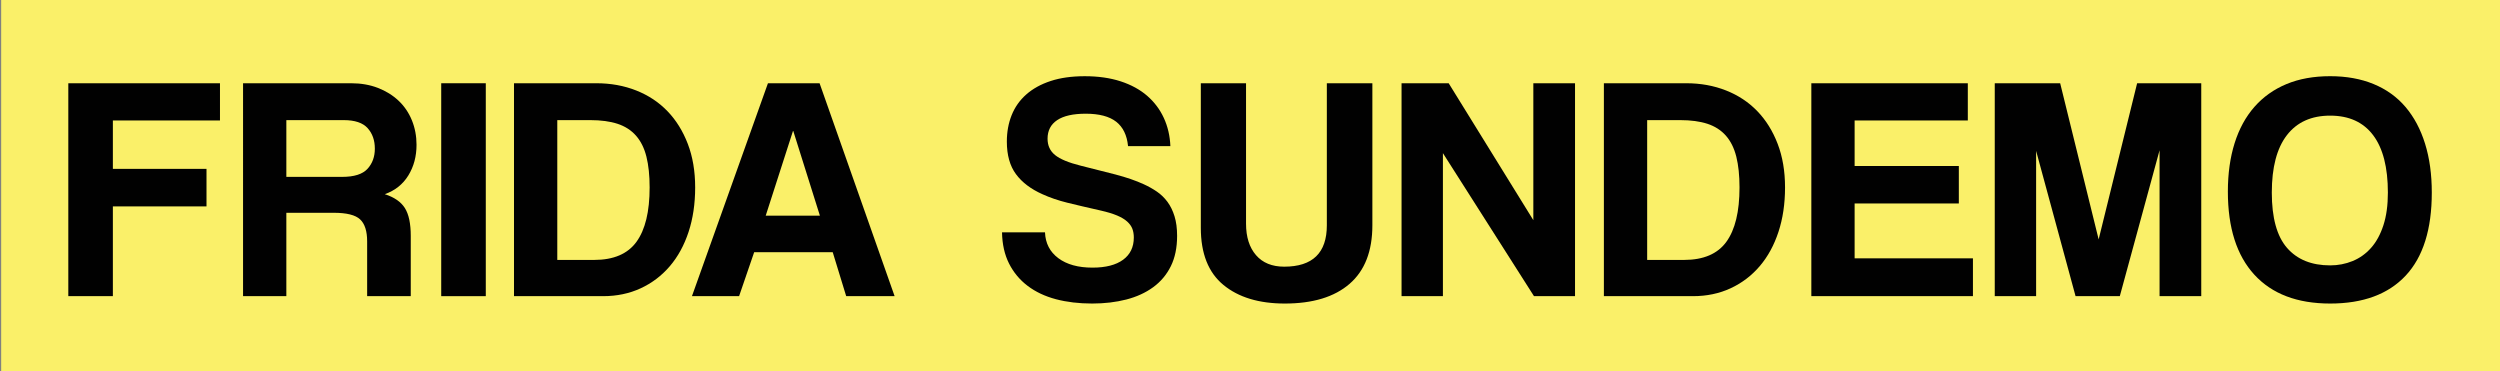
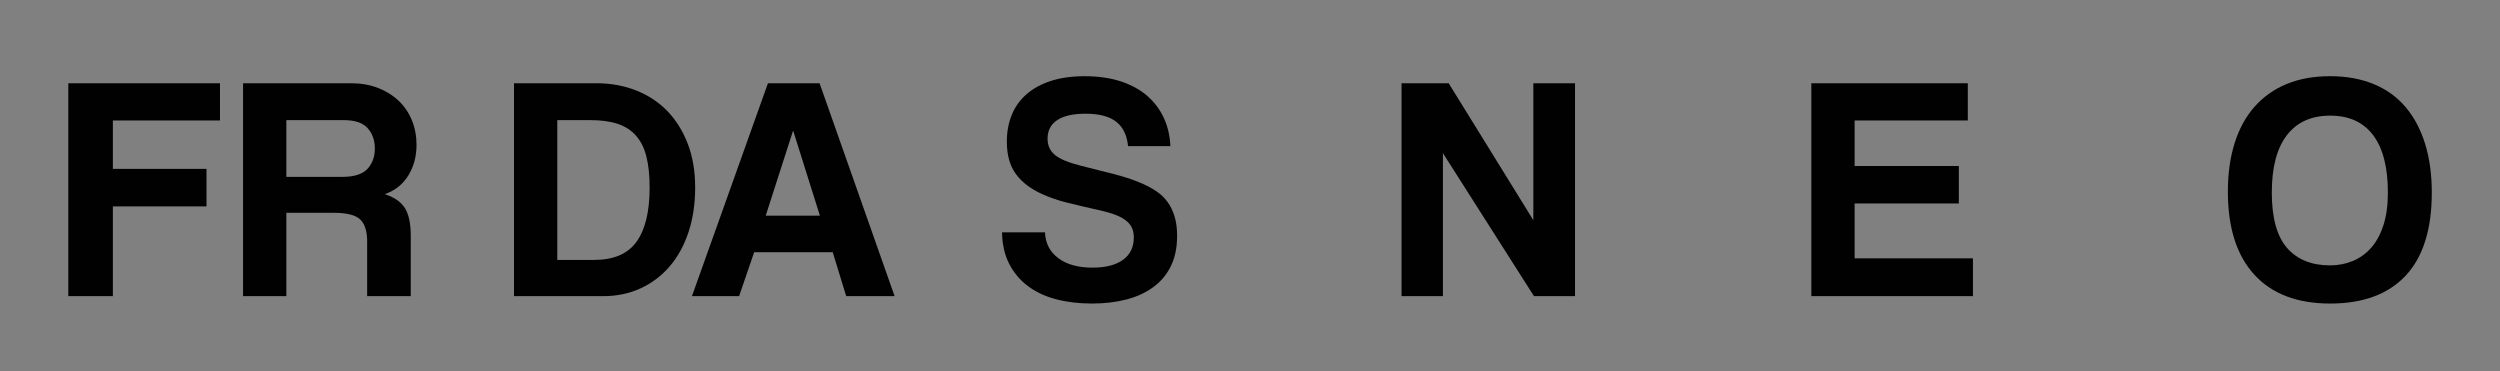
<svg xmlns="http://www.w3.org/2000/svg" version="1.1" id="Layer_1" x="0px" y="0px" width="265.085px" height="39.36px" viewBox="0 0 265.085 39.36" style="enable-background:new 0 0 265.085 39.36;" xml:space="preserve">
  <rect x="0" y="0" width="265.085" height="39.36" fill="#808080" stroke="none" />
-   <rect x="0.125" style="fill:#FAF069;" width="264.96" height="39.36" />
  <g>
    <path style="fill:#010101;" d="M11.968,21.883v9.52H7.243V8.827h16.082v3.944H11.968v5.134h9.928v3.978H11.968z" />
    <path style="fill:#010101;" d="M38.93,31.402v-5.813c0-1.088-0.25-1.864-0.748-2.329s-1.428-0.697-2.788-0.697h-5.032v8.84h-4.59   V8.827H37.23c1.042,0,1.989,0.165,2.839,0.493c0.85,0.329,1.581,0.782,2.193,1.36c0.612,0.578,1.082,1.27,1.411,2.074   c0.328,0.805,0.493,1.672,0.493,2.601c0,1.224-0.289,2.307-0.867,3.247s-1.411,1.604-2.499,1.989   c0.997,0.318,1.705,0.805,2.125,1.462c0.419,0.658,0.629,1.644,0.629,2.958v6.392H38.93z M30.362,12.737v6.018h5.916   c1.269,0,2.164-0.283,2.686-0.85c0.521-0.566,0.782-1.28,0.782-2.142c0-0.884-0.255-1.609-0.765-2.176   c-0.51-0.566-1.355-0.85-2.533-0.85H30.362z" />
-     <path style="fill:#010101;" d="M46.784,31.402V8.827h4.726v22.576H46.784z" />
    <path style="fill:#010101;" d="M54.501,31.402V8.827h8.738c1.518,0,2.924,0.255,4.216,0.765c1.292,0.51,2.397,1.241,3.315,2.193   c0.918,0.952,1.638,2.108,2.159,3.468c0.521,1.36,0.782,2.901,0.782,4.624s-0.233,3.293-0.697,4.709   c-0.465,1.416-1.128,2.629-1.989,3.638c-0.862,1.009-1.893,1.791-3.094,2.347c-1.202,0.555-2.528,0.832-3.978,0.832H54.501z    M63.001,27.561c2.062,0,3.558-0.64,4.488-1.921c0.929-1.28,1.394-3.201,1.394-5.763c0-1.269-0.114-2.357-0.34-3.264   c-0.227-0.906-0.595-1.649-1.105-2.227c-0.51-0.578-1.162-0.997-1.955-1.258c-0.794-0.26-1.757-0.391-2.89-0.391h-3.502v14.824   H63.001z" />
    <path style="fill:#010101;" d="M89.725,31.402l-1.428-4.658h-8.33l-1.598,4.658h-4.998l8.058-22.576h5.474l7.956,22.576H89.725z    M84.115,13.893h-0.034l-2.89,8.976h5.746L84.115,13.893z" />
    <path style="fill:#010101;" d="M119.611,15.491c-0.114-1.156-0.533-2.017-1.258-2.584c-0.726-0.566-1.802-0.85-3.23-0.85   c-1.338,0-2.346,0.227-3.026,0.68c-0.68,0.454-1.02,1.111-1.02,1.972c0,0.726,0.266,1.304,0.799,1.734   c0.532,0.431,1.433,0.805,2.703,1.122c1.292,0.317,2.521,0.629,3.689,0.935c1.167,0.306,2.17,0.652,3.009,1.037   c0.499,0.227,0.963,0.488,1.394,0.782c0.43,0.295,0.804,0.658,1.122,1.087c0.317,0.432,0.566,0.941,0.748,1.531   c0.181,0.589,0.272,1.28,0.272,2.073c0,1.247-0.221,2.317-0.663,3.213s-1.065,1.638-1.87,2.228s-1.757,1.025-2.856,1.309   c-1.1,0.283-2.307,0.426-3.621,0.426c-1.405,0-2.686-0.154-3.842-0.459c-1.156-0.307-2.154-0.777-2.992-1.412   c-0.839-0.634-1.496-1.422-1.972-2.363c-0.476-0.939-0.726-2.045-0.748-3.314h4.556c0.045,1.156,0.516,2.068,1.411,2.737   c0.895,0.669,2.102,1.003,3.621,1.003c1.405,0,2.487-0.277,3.247-0.833c0.759-0.556,1.139-1.343,1.139-2.363   c0-0.34-0.051-0.646-0.153-0.918s-0.284-0.526-0.544-0.765c-0.261-0.238-0.618-0.453-1.071-0.646   c-0.454-0.191-1.032-0.367-1.734-0.527c-1.405-0.316-2.59-0.594-3.553-0.832c-0.964-0.238-1.842-0.539-2.635-0.901   c-1.224-0.544-2.159-1.252-2.805-2.125c-0.646-0.872-0.969-2.023-0.969-3.451c0-1.02,0.17-1.955,0.51-2.805   c0.34-0.85,0.855-1.581,1.547-2.193c0.691-0.612,1.552-1.088,2.584-1.428c1.031-0.34,2.238-0.51,3.621-0.51   c1.428,0,2.697,0.182,3.808,0.544c1.11,0.363,2.045,0.873,2.805,1.53c0.759,0.658,1.349,1.439,1.768,2.346s0.651,1.904,0.697,2.992   H119.611z" />
-     <path style="fill:#010101;" d="M140.69,8.827h4.828v15.062c0,2.743-0.806,4.811-2.414,6.205c-1.61,1.395-3.899,2.092-6.868,2.092   c-2.743,0-4.913-0.658-6.511-1.973c-1.598-1.314-2.397-3.332-2.397-6.053V8.827h4.794v14.892c0,1.406,0.351,2.516,1.054,3.332   s1.7,1.225,2.992,1.225c3.014,0,4.522-1.463,4.522-4.387V8.827z" />
    <path style="fill:#010101;" d="M162.654,31.402l-9.656-15.164v15.164h-4.386V8.827h4.997l8.977,14.518V8.827h4.42v22.576H162.654z" />
-     <path style="fill:#010101;" d="M170.066,31.402V8.827h8.738c1.518,0,2.924,0.255,4.215,0.765c1.293,0.51,2.397,1.241,3.315,2.193   c0.919,0.952,1.638,2.108,2.159,3.468s0.782,2.901,0.782,4.624s-0.232,3.293-0.697,4.709s-1.128,2.629-1.989,3.638   s-1.893,1.791-3.094,2.347c-1.201,0.555-2.527,0.832-3.979,0.832H170.066z M178.566,27.561c2.062,0,3.559-0.64,4.488-1.921   c0.929-1.28,1.394-3.201,1.394-5.763c0-1.269-0.114-2.357-0.34-3.264c-0.228-0.906-0.595-1.649-1.104-2.227   c-0.511-0.578-1.162-0.997-1.955-1.258c-0.795-0.26-1.758-0.391-2.891-0.391h-3.502v14.824H178.566z" />
    <path style="fill:#010101;" d="M192.063,31.402V8.827h16.592v3.944h-12.002v4.828h11.05v3.978h-11.05v5.814h12.546v4.012H192.063z" />
-     <path style="fill:#010101;" d="M228.988,31.402v-15.47l-4.216,15.47h-4.692l-4.182-15.401v15.401h-4.386V8.827h6.936l4.08,16.558   l4.08-16.558h6.8v22.576H228.988z" />
    <path style="fill:#010101;" d="M247.077,32.186c-3.491,0-6.172-1.021-8.041-3.061c-1.87-2.04-2.806-4.975-2.806-8.806   c0-1.904,0.238-3.615,0.714-5.134c0.477-1.519,1.179-2.805,2.108-3.859c0.929-1.054,2.062-1.858,3.4-2.414   c1.337-0.555,2.878-0.833,4.624-0.833c1.722,0,3.258,0.278,4.606,0.833c1.349,0.556,2.477,1.366,3.383,2.431   c0.906,1.066,1.599,2.363,2.074,3.893c0.477,1.53,0.714,3.259,0.714,5.185c0,3.899-0.924,6.834-2.771,8.806   C253.236,31.199,250.567,32.186,247.077,32.186z M247.077,28.139c0.838,0,1.632-0.152,2.38-0.459   c0.748-0.306,1.399-0.77,1.955-1.395c0.555-0.623,0.991-1.422,1.309-2.396s0.476-2.131,0.476-3.468   c0-2.674-0.521-4.703-1.563-6.086c-1.043-1.382-2.562-2.074-4.556-2.074c-1.995,0-3.525,0.692-4.591,2.074   c-1.065,1.383-1.598,3.412-1.598,6.086c0,2.675,0.538,4.63,1.615,5.864C243.58,27.521,245.104,28.139,247.077,28.139z" />
  </g>
</svg>